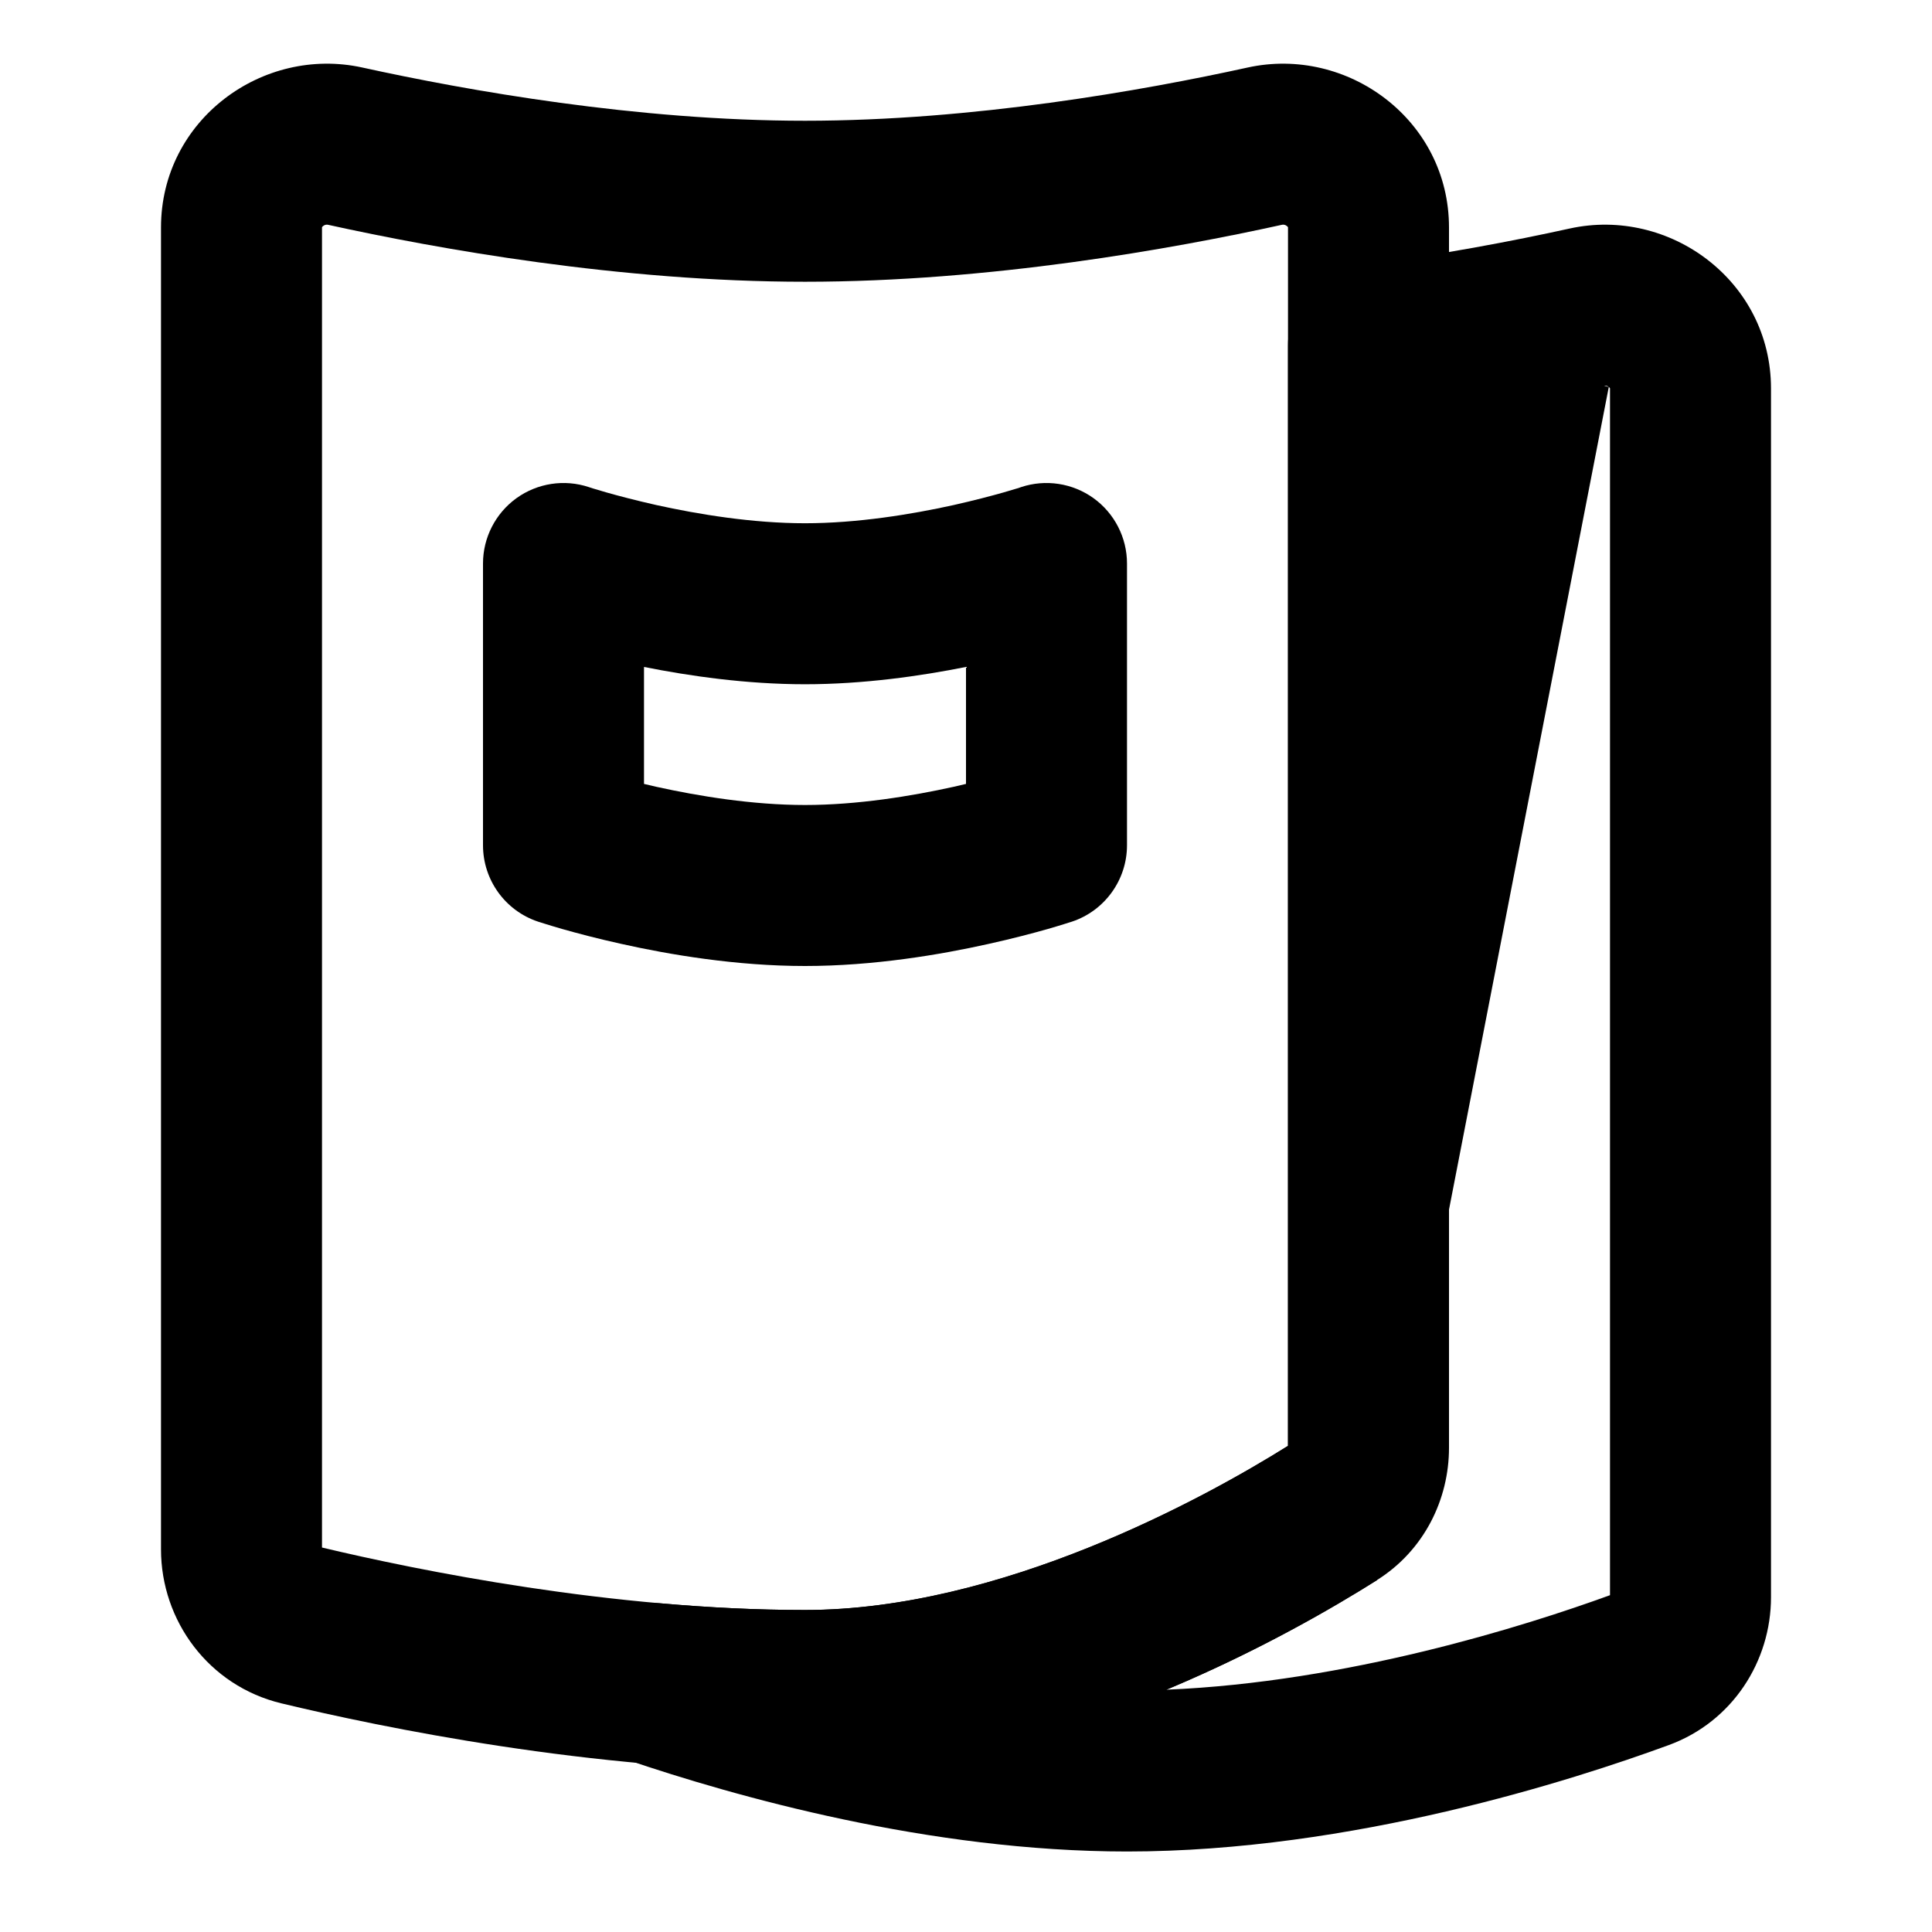
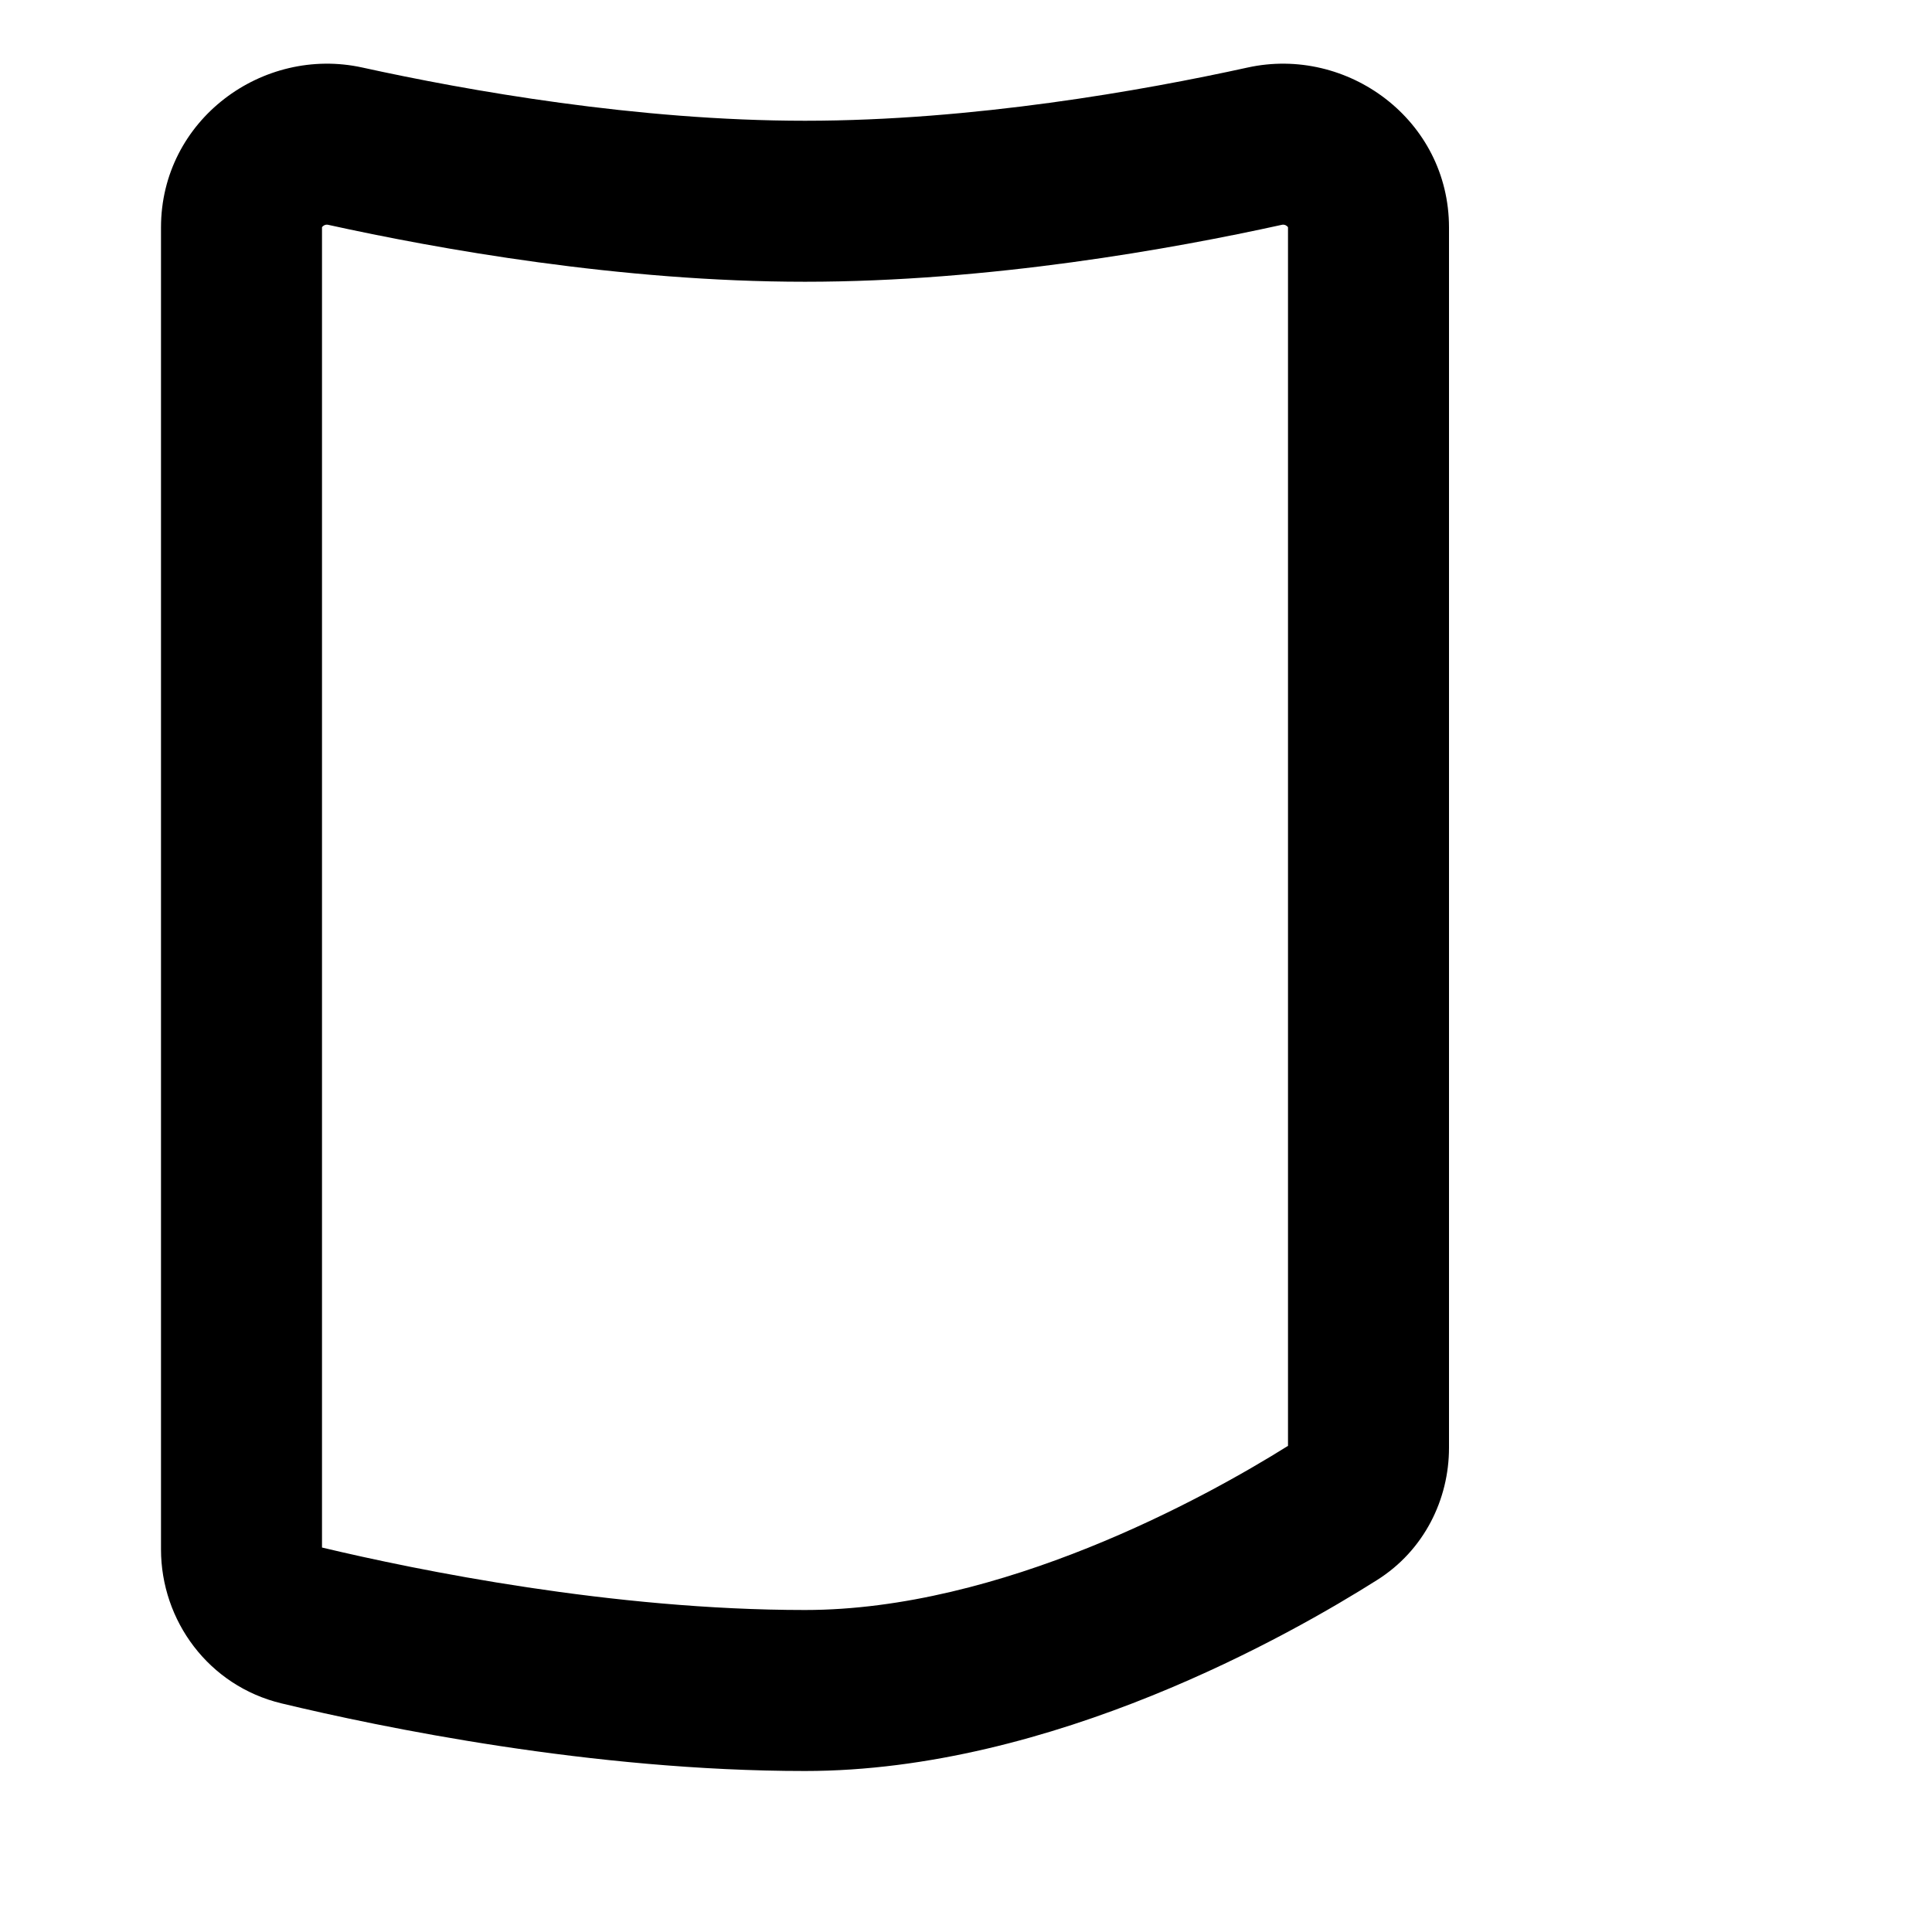
<svg xmlns="http://www.w3.org/2000/svg" width="24" height="24" viewBox="0 0 24 24" fill="none">
  <g id="icon / esbozos">
-     <path id="Vector (Stroke)" fill-rule="evenodd" clip-rule="evenodd" d="M19.498 2.839C20.738 2.566 22 3.489 22 4.826V19.841C22 20.636 21.522 21.388 20.73 21.678L20.73 21.678C19.543 22.113 16.794 23 14 23C11.546 23 9.132 22.317 7.784 21.859C7.305 21.697 7.023 21.202 7.127 20.706C7.231 20.211 7.689 19.872 8.194 19.916C8.787 19.969 9.395 20 10 20C12.431 20 14.955 18.615 16 17.961V4.291C16 3.789 16.373 3.364 16.871 3.3C17.895 3.167 18.813 2.99 19.498 2.839L19.498 2.839ZM16.039 17.937L16.039 17.937L16.039 17.937ZM19.927 4.792C19.944 4.789 19.965 4.791 19.985 4.807L19.927 4.792ZM17.106 19.629C16.604 19.945 15.666 20.498 14.49 20.99C16.733 20.897 18.936 20.203 20 19.816V4.826C20 4.823 20 4.823 20 4.823C20 4.823 20 4.823 20 4.823C19.998 4.821 19.995 4.814 19.985 4.807" fill="black" />
    <path id="Vector (Stroke)_2" fill-rule="evenodd" clip-rule="evenodd" d="M4 2.823C4 2.823 4 2.823 4 2.826V19.224C5.193 19.508 7.61 20 10 20C12.431 20 14.955 18.616 16 17.961V2.826C16 2.823 16 2.823 16 2.823C16 2.823 16 2.823 16 2.823C15.999 2.821 15.995 2.814 15.985 2.807C15.965 2.791 15.944 2.789 15.927 2.792C14.564 3.092 12.294 3.5 10 3.5C7.706 3.5 5.436 3.092 4.073 2.792L4.287 1.816L4.073 2.792C4.056 2.789 4.035 2.791 4.015 2.807C4.005 2.814 4.001 2.821 4 2.823C4 2.823 4 2.823 4 2.823ZM2 2.826C2 1.489 3.262 0.566 4.502 0.839C5.804 1.125 7.914 1.5 10 1.5C12.086 1.5 14.196 1.125 15.498 0.839L15.498 0.839C16.738 0.566 18 1.489 18 2.826V17.985C18 18.626 17.691 19.26 17.106 19.628L17.106 19.628C16.052 20.294 13.074 22 10 22C7.352 22 4.731 21.456 3.497 21.16C2.593 20.943 2 20.134 2 19.246V2.826Z" fill="black" />
-     <path id="Vector (Stroke)_3" fill-rule="evenodd" clip-rule="evenodd" d="M7.315 6.051C7.011 5.95 6.676 6.001 6.415 6.189C6.155 6.377 6 6.679 6 7V10.5C6 10.93 6.275 11.313 6.684 11.449L7 10.5C6.684 11.449 6.684 11.449 6.684 11.449L6.687 11.45L6.693 11.452L6.71 11.457C6.725 11.462 6.745 11.468 6.77 11.476C6.821 11.492 6.893 11.514 6.983 11.54C7.163 11.591 7.417 11.659 7.721 11.726C8.321 11.86 9.149 12 10 12C10.851 12 11.679 11.86 12.279 11.726C12.583 11.659 12.837 11.591 13.017 11.54C13.107 11.514 13.179 11.492 13.23 11.476C13.255 11.468 13.275 11.462 13.29 11.457L13.307 11.452L13.313 11.45L13.315 11.449L13.316 11.449C13.316 11.449 13.316 11.449 13 10.5L13.316 11.449C13.724 11.313 14 10.93 14 10.5V7C14 6.679 13.845 6.377 13.585 6.189C13.324 6.001 12.989 5.95 12.684 6.051L12.676 6.054L12.636 6.067C12.598 6.078 12.541 6.095 12.467 6.117C12.319 6.159 12.104 6.216 11.846 6.274C11.321 6.39 10.649 6.5 10 6.5C9.351 6.5 8.679 6.39 8.154 6.274C7.896 6.216 7.681 6.159 7.533 6.117C7.459 6.095 7.402 6.078 7.364 6.067L7.324 6.054L7.315 6.051C7.315 6.051 7.315 6.051 7.315 6.051ZM12 8.285C11.435 8.398 10.726 8.5 10 8.5C9.275 8.5 8.565 8.398 8 8.285V9.738C8.049 9.75 8.101 9.762 8.154 9.774C8.679 9.89 9.351 10 10 10C10.649 10 11.321 9.89 11.846 9.774C11.899 9.762 11.95 9.75 12 9.738V8.285Z" fill="black" />
  </g>
</svg>